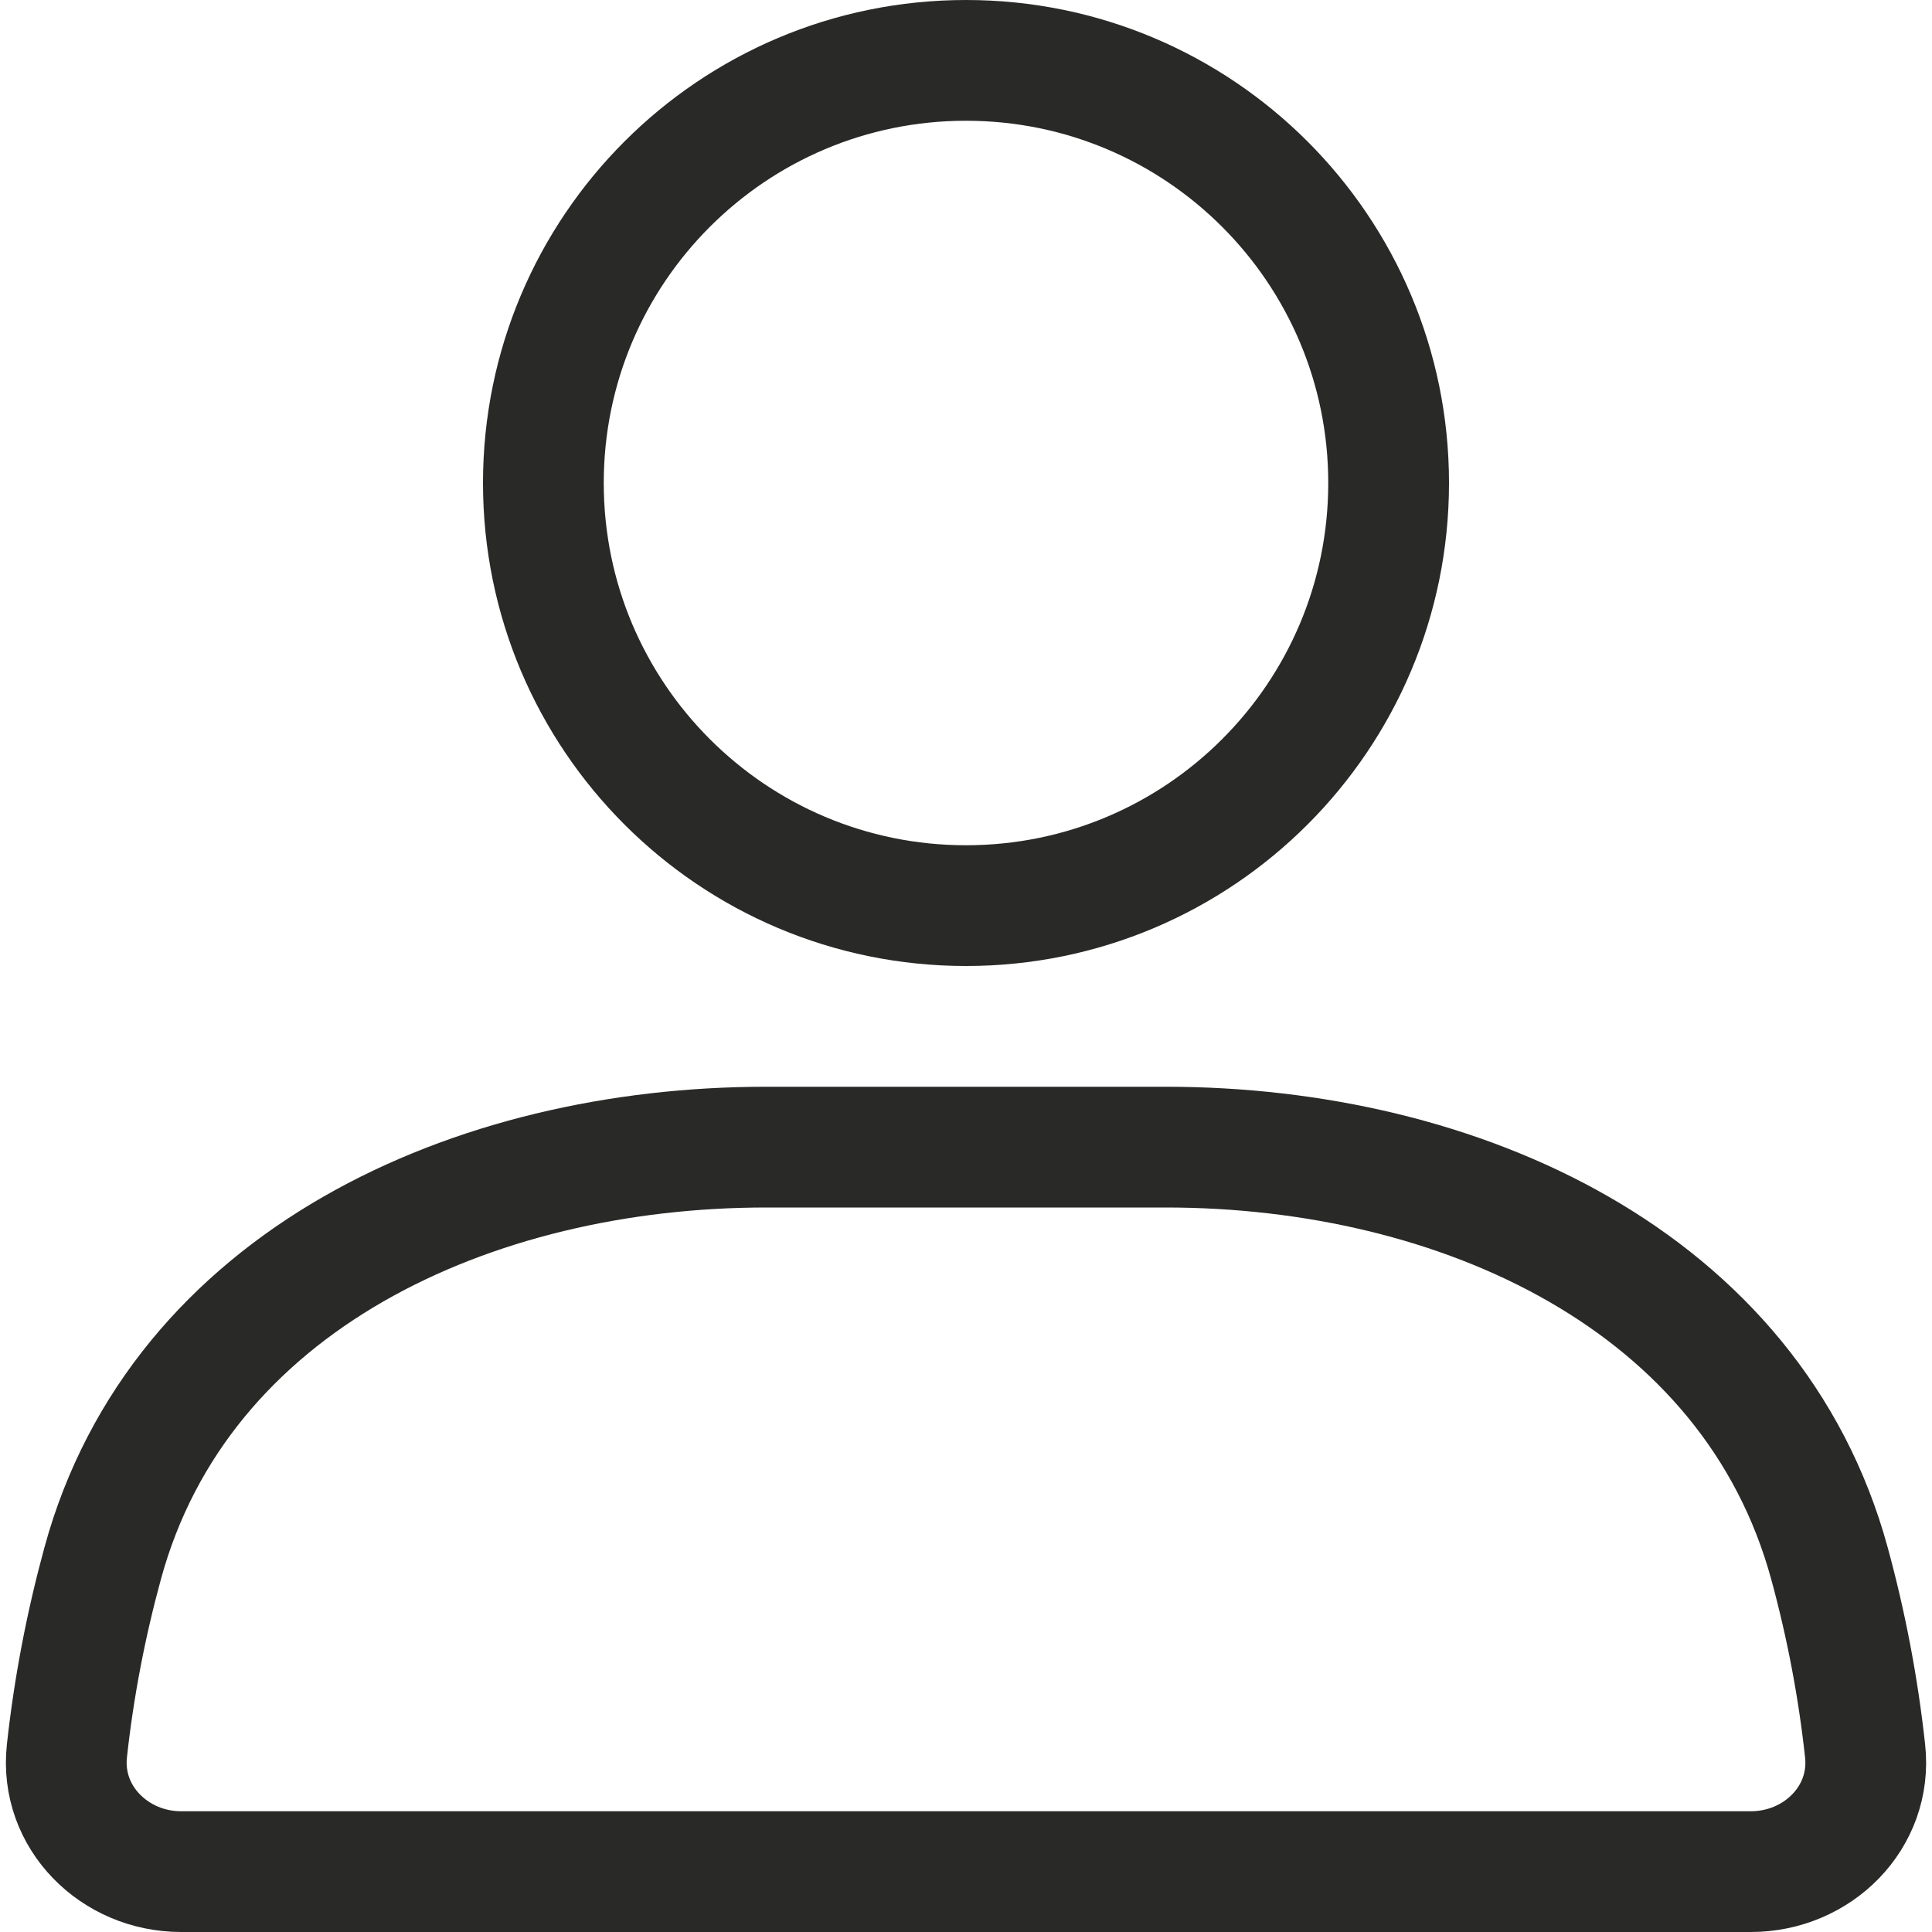
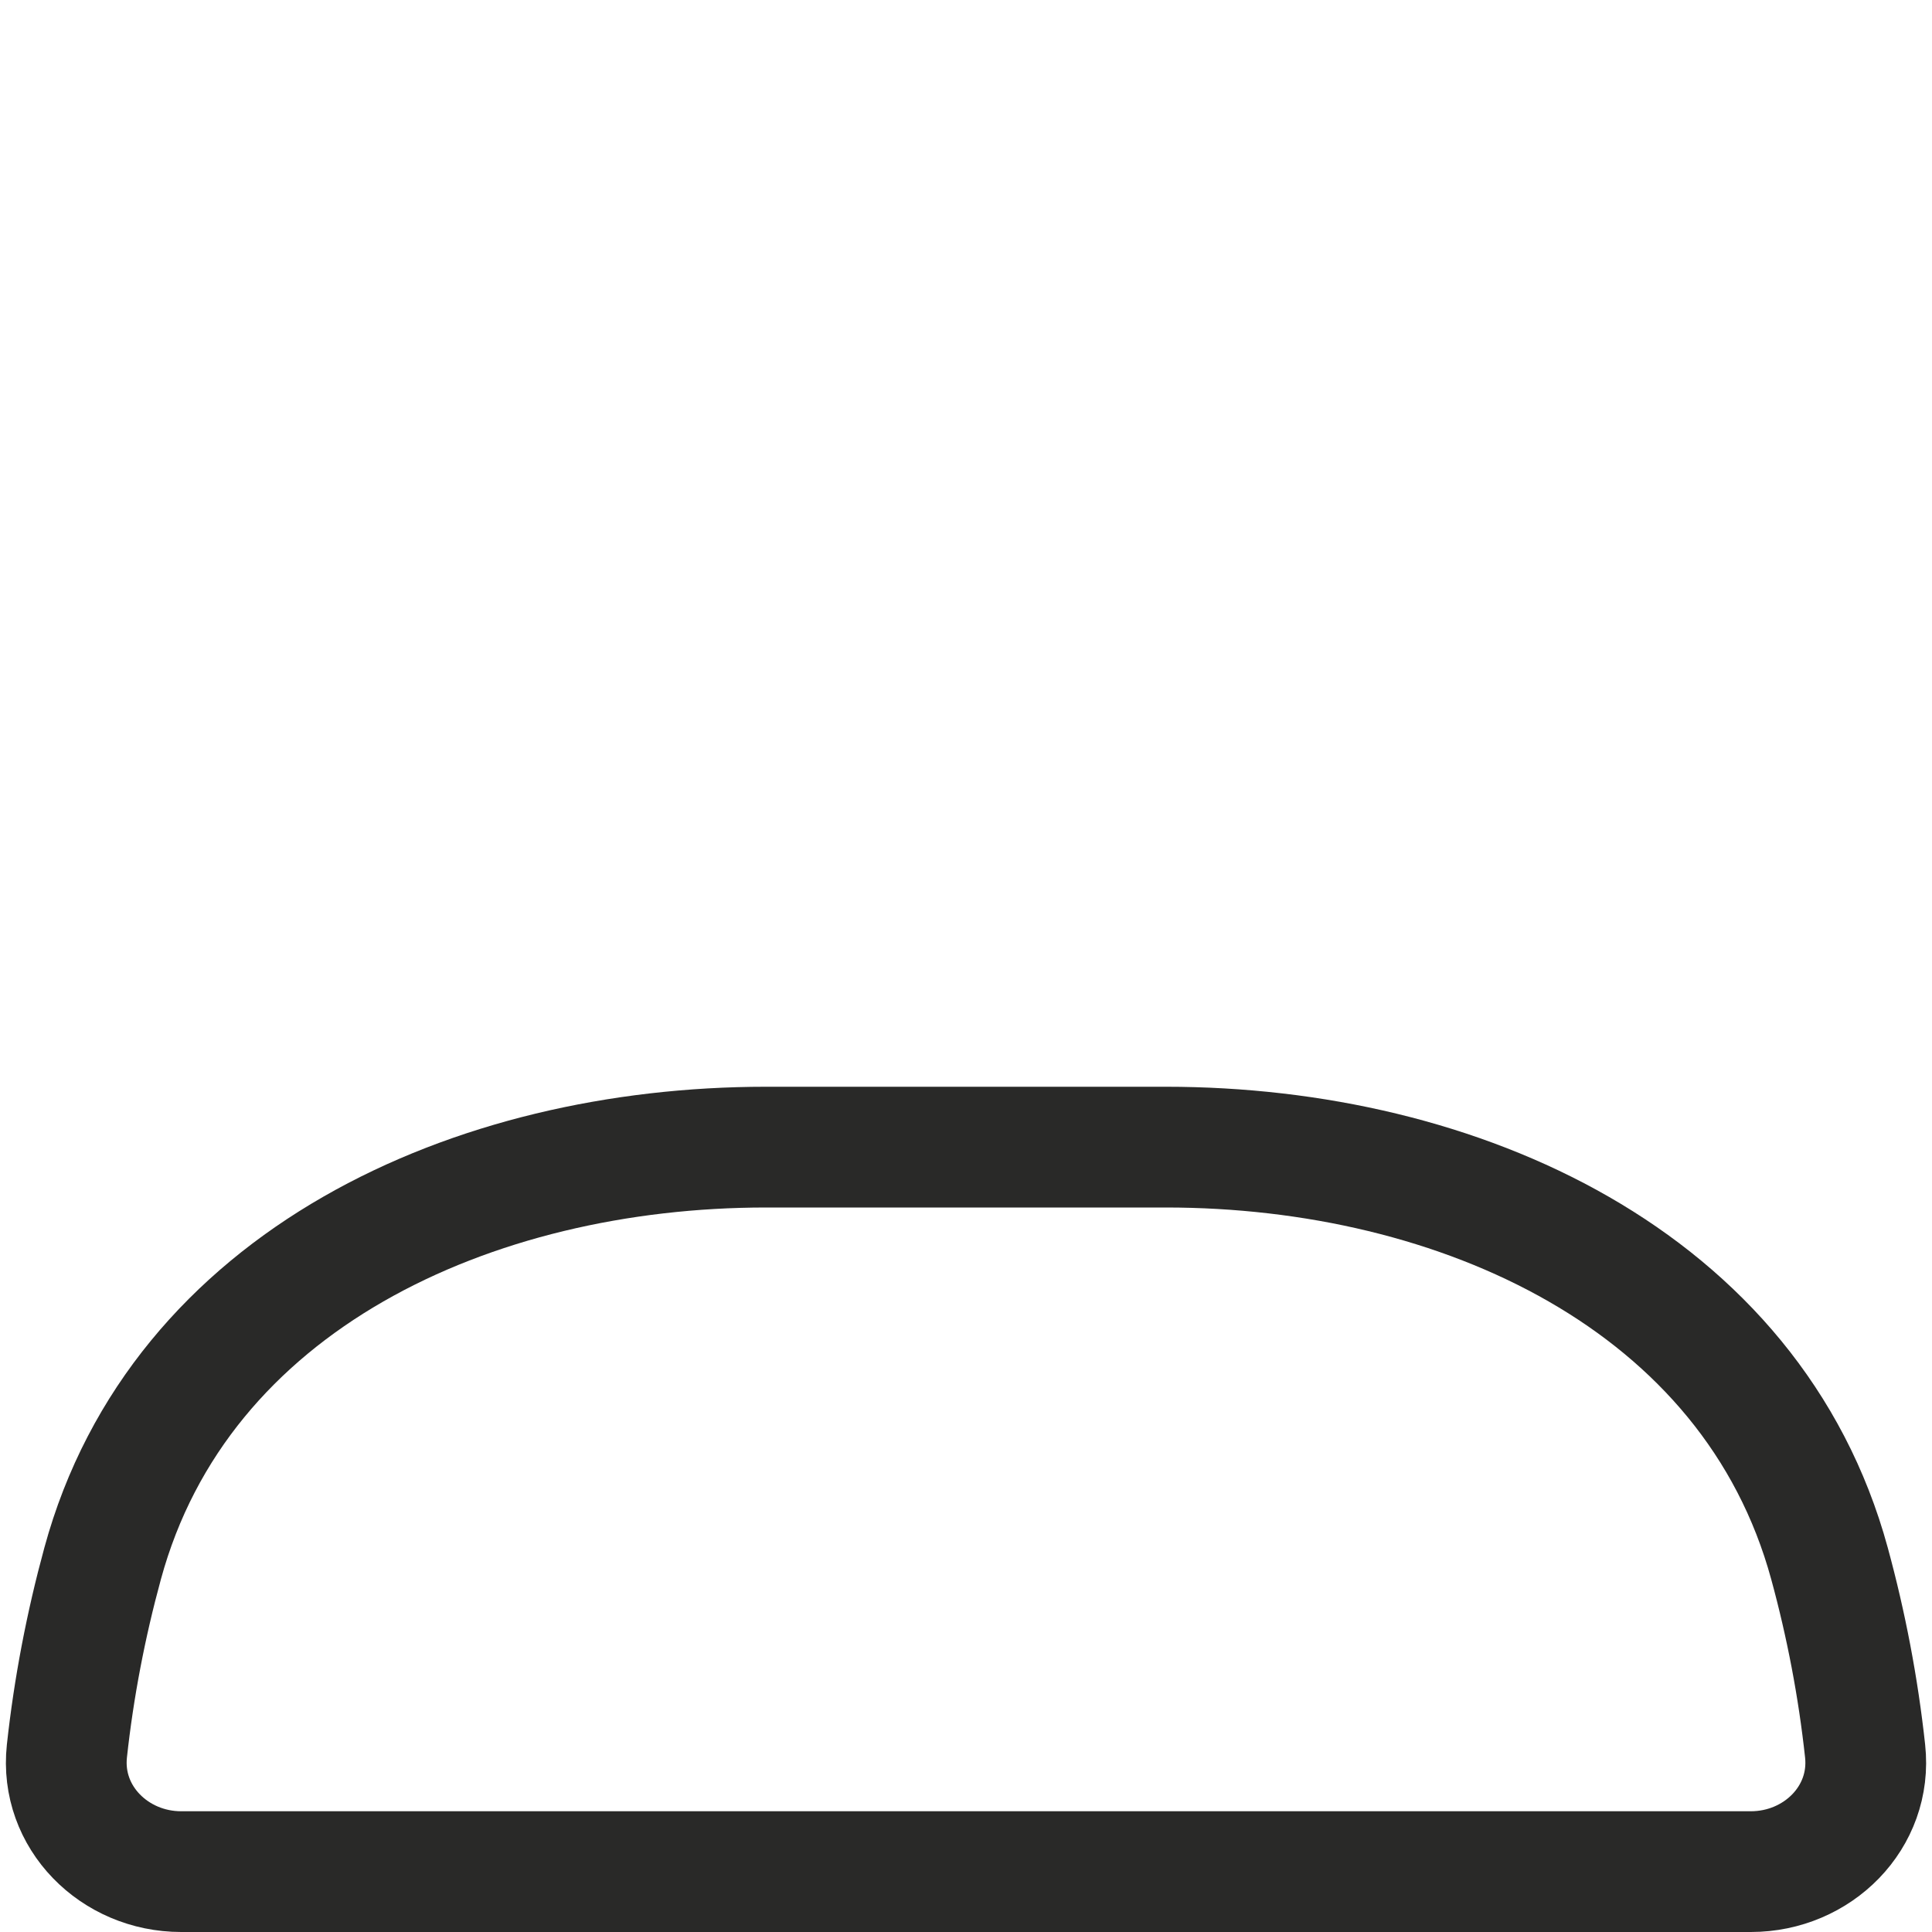
<svg xmlns="http://www.w3.org/2000/svg" width="16" height="16" viewBox="0 0 16 16" fill="none">
  <g clip-path="url(#clip0_236_2032)">
-     <path d="M8 7.5C9.933 7.5 11.5 5.933 11.5 4C11.5 2.067 9.933 0.5 8 0.5C6.067 0.5 4.5 2.067 4.5 4C4.5 5.933 6.067 7.5 8 7.5Z" stroke="#292928" stroke-linecap="round" />
    <path d="M0.85 12.948C1.489 10.603 3.915 9.5 6.345 9.5H9.655C12.085 9.5 14.511 10.603 15.151 12.948C15.29 13.457 15.389 13.976 15.446 14.501C15.506 15.051 15.052 15.5 14.5 15.5H1.5C0.948 15.5 0.495 15.05 0.554 14.502C0.611 13.977 0.711 13.457 0.85 12.948Z" stroke="#292928" stroke-linecap="round" />
  </g>
  <defs>
    <clipPath id="clip0_236_2032">
      <rect width="16" height="16" fill="white" />
    </clipPath>
  </defs>
</svg>